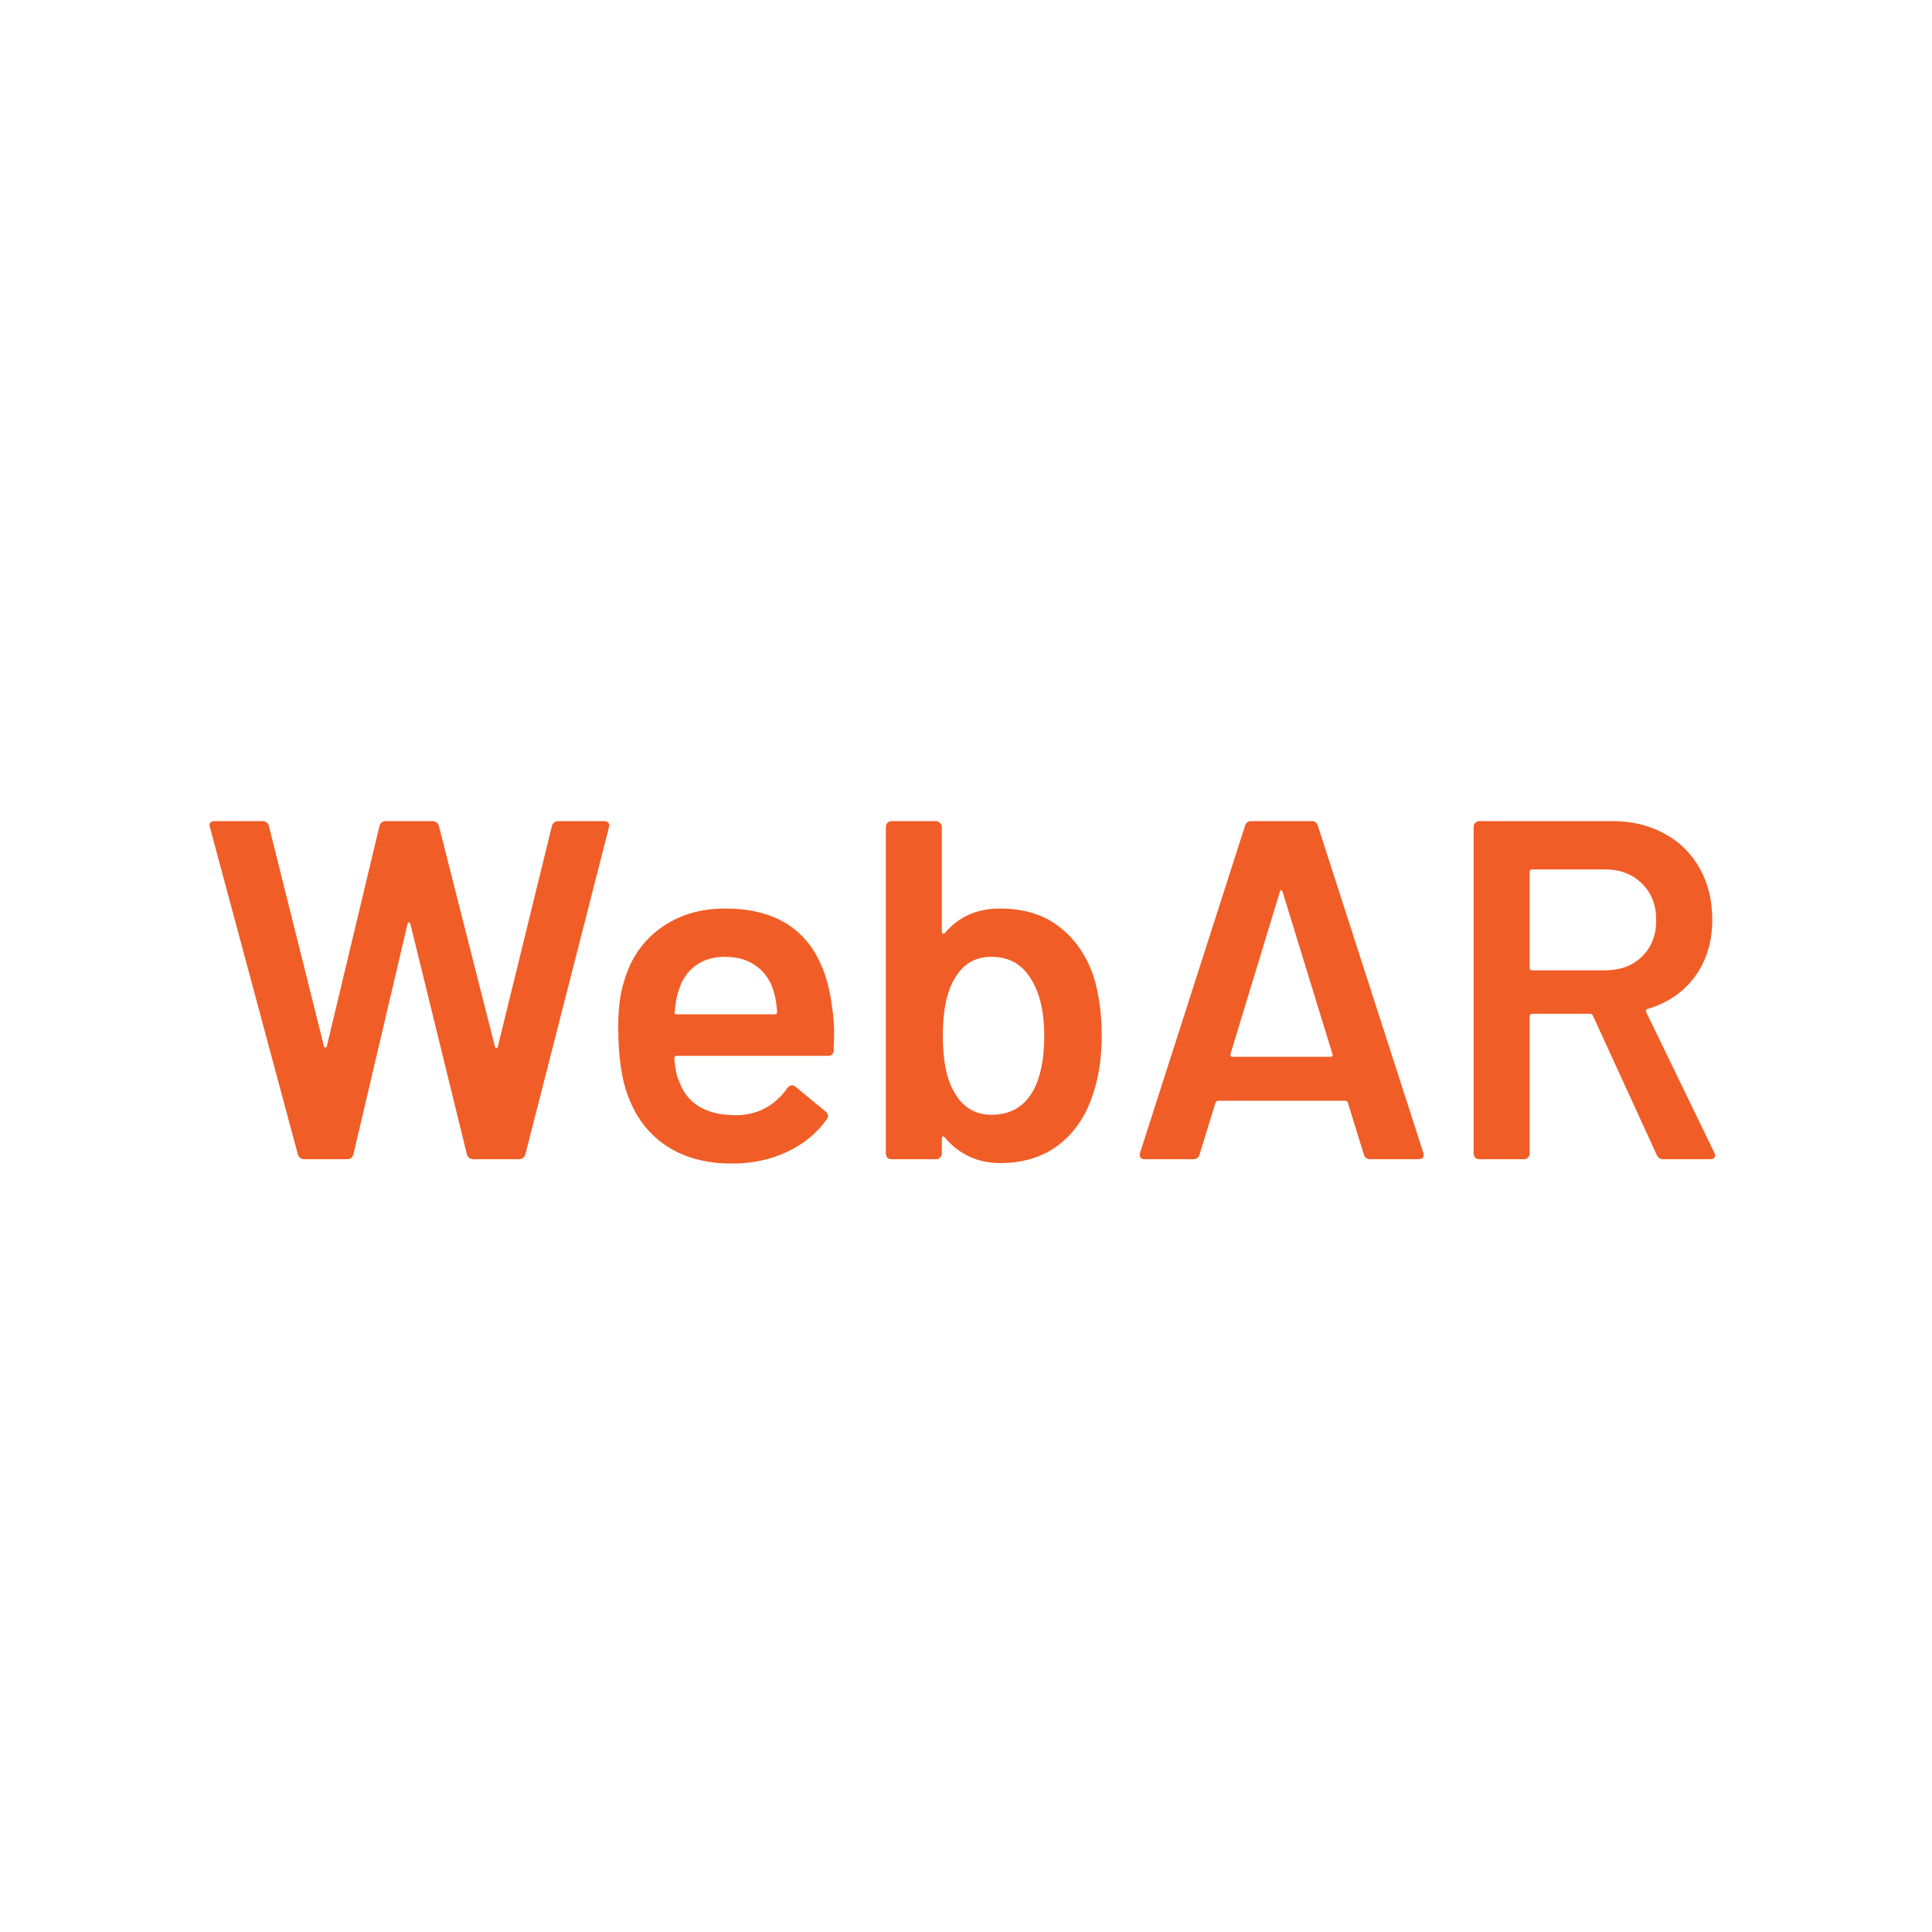
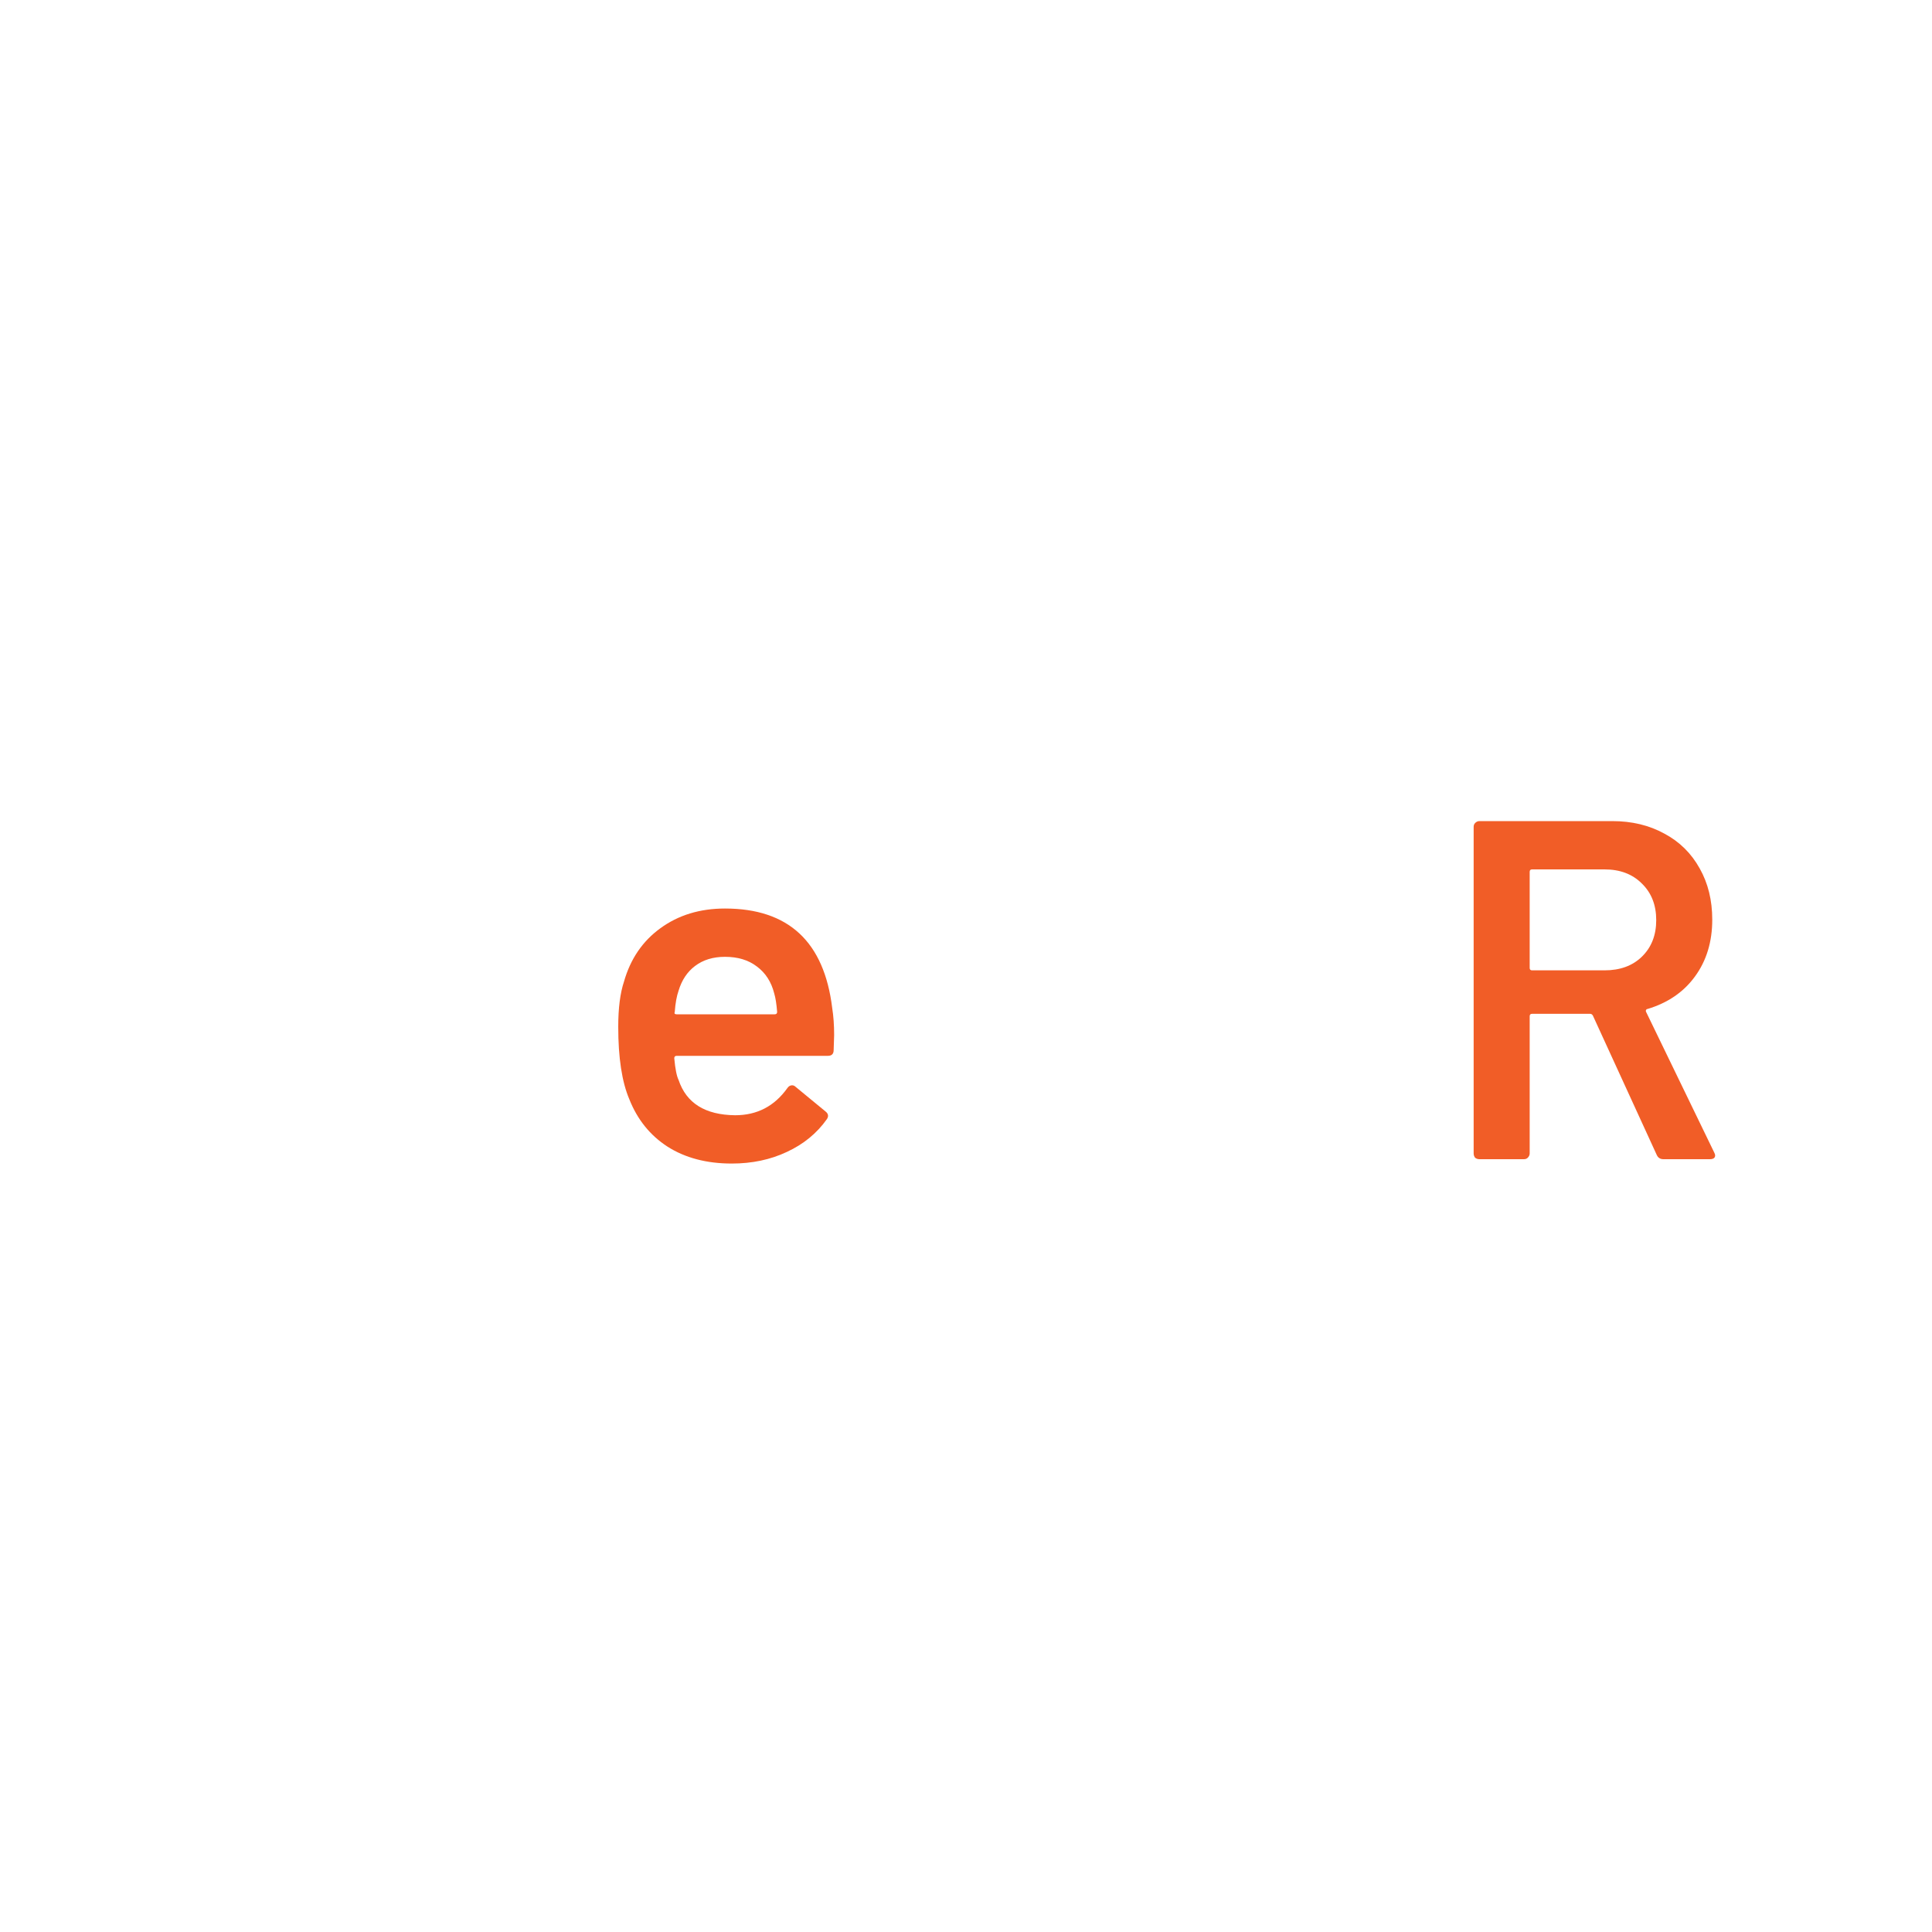
<svg xmlns="http://www.w3.org/2000/svg" alt="WebAR" width="100" height="100" viewBox="0 0 100 100" fill="none">
  <path d="M86.101 60C85.934 60 85.817 59.925 85.751 59.775L82.451 52.575C82.417 52.508 82.367 52.475 82.301 52.475H79.301C79.217 52.475 79.176 52.517 79.176 52.6V59.7C79.176 59.783 79.142 59.858 79.076 59.925C79.026 59.975 78.959 60 78.876 60H76.576C76.492 60 76.417 59.975 76.351 59.925C76.301 59.858 76.276 59.783 76.276 59.7V42.8C76.276 42.717 76.301 42.65 76.351 42.6C76.417 42.533 76.492 42.5 76.576 42.5H83.451C84.467 42.5 85.367 42.717 86.151 43.15C86.934 43.567 87.542 44.167 87.976 44.95C88.409 45.717 88.626 46.6 88.626 47.6C88.626 48.75 88.326 49.733 87.726 50.55C87.142 51.35 86.326 51.908 85.276 52.225C85.242 52.225 85.217 52.242 85.201 52.275C85.184 52.308 85.184 52.342 85.201 52.375L88.726 59.65C88.759 59.717 88.776 59.767 88.776 59.8C88.776 59.933 88.684 60 88.501 60H86.101ZM79.301 45C79.217 45 79.176 45.042 79.176 45.125V50.1C79.176 50.183 79.217 50.225 79.301 50.225H83.051C83.851 50.225 84.492 49.992 84.976 49.525C85.476 49.042 85.726 48.408 85.726 47.625C85.726 46.842 85.476 46.208 84.976 45.725C84.492 45.242 83.851 45 83.051 45H79.301Z" fill="#F15D27" />
-   <path d="M70.915 60C70.748 60 70.64 59.917 70.59 59.75L69.765 57.075C69.731 57.008 69.69 56.975 69.64 56.975H63.04C62.99 56.975 62.948 57.008 62.915 57.075L62.09 59.75C62.04 59.917 61.931 60 61.765 60H59.265C59.165 60 59.09 59.975 59.04 59.925C58.99 59.858 58.981 59.767 59.015 59.65L64.44 42.75C64.49 42.583 64.598 42.5 64.765 42.5H67.89C68.056 42.5 68.165 42.583 68.215 42.75L73.665 59.65C73.681 59.683 73.69 59.725 73.69 59.775C73.69 59.925 73.598 60 73.415 60H70.915ZM63.69 54.55C63.673 54.65 63.706 54.7 63.79 54.7H68.865C68.965 54.7 68.998 54.65 68.965 54.55L66.39 46.175C66.373 46.108 66.348 46.075 66.315 46.075C66.281 46.075 66.256 46.108 66.24 46.175L63.69 54.55Z" fill="#F15D27" />
-   <path d="M56.6 50.525C56.883 51.458 57.025 52.475 57.025 53.575C57.025 54.758 56.867 55.8 56.55 56.7C56.183 57.8 55.592 58.658 54.775 59.275C53.958 59.892 52.958 60.2 51.775 60.2C50.608 60.2 49.65 59.758 48.9 58.875C48.867 58.825 48.833 58.808 48.8 58.825C48.767 58.842 48.75 58.875 48.75 58.925V59.7C48.75 59.783 48.717 59.858 48.65 59.925C48.6 59.975 48.533 60 48.45 60H46.15C46.066 60 45.992 59.975 45.925 59.925C45.875 59.858 45.85 59.783 45.85 59.7V42.8C45.85 42.717 45.875 42.65 45.925 42.6C45.992 42.533 46.066 42.5 46.15 42.5H48.45C48.533 42.5 48.6 42.533 48.65 42.6C48.717 42.65 48.75 42.717 48.75 42.8V48.225C48.75 48.275 48.767 48.308 48.8 48.325C48.833 48.342 48.867 48.333 48.9 48.3C49.617 47.45 50.566 47.025 51.75 47.025C52.983 47.025 54 47.333 54.8 47.95C55.617 48.567 56.217 49.425 56.6 50.525ZM53.45 56.5C53.85 55.8 54.05 54.842 54.05 53.625C54.05 52.325 53.8 51.308 53.3 50.575C52.85 49.875 52.183 49.525 51.3 49.525C50.483 49.525 49.858 49.892 49.425 50.625C49.008 51.308 48.8 52.3 48.8 53.6C48.8 54.883 48.992 55.85 49.375 56.5C49.808 57.3 50.458 57.7 51.325 57.7C51.791 57.7 52.208 57.6 52.575 57.4C52.941 57.183 53.233 56.883 53.45 56.5Z" fill="#F15D27" />
  <path d="M43.075 52.175C43.141 52.592 43.175 53.058 43.175 53.575L43.15 54.35C43.15 54.55 43.05 54.65 42.849 54.65H35.025C34.941 54.65 34.9 54.692 34.9 54.775C34.95 55.325 35.025 55.7 35.124 55.9C35.525 57.1 36.499 57.708 38.05 57.725C39.183 57.725 40.083 57.258 40.749 56.325C40.816 56.225 40.9 56.175 40.999 56.175C41.066 56.175 41.124 56.2 41.175 56.25L42.724 57.525C42.874 57.642 42.9 57.775 42.8 57.925C42.283 58.658 41.591 59.225 40.724 59.625C39.874 60.025 38.925 60.225 37.874 60.225C36.575 60.225 35.466 59.933 34.55 59.35C33.65 58.767 32.991 57.95 32.575 56.9C32.191 56 32 54.75 32 53.15C32 52.183 32.099 51.4 32.3 50.8C32.633 49.633 33.258 48.717 34.175 48.05C35.108 47.367 36.224 47.025 37.525 47.025C40.808 47.025 42.658 48.742 43.075 52.175ZM37.525 49.525C36.908 49.525 36.391 49.683 35.974 50C35.575 50.3 35.291 50.725 35.124 51.275C35.025 51.558 34.958 51.925 34.925 52.375C34.891 52.458 34.925 52.5 35.025 52.5H40.099C40.183 52.5 40.224 52.458 40.224 52.375C40.191 51.958 40.141 51.642 40.075 51.425C39.925 50.825 39.624 50.358 39.175 50.025C38.741 49.692 38.191 49.525 37.525 49.525Z" fill="#F15D27" />
-   <path d="M15.767 60C15.584 60 15.467 59.917 15.417 59.75L10.867 42.825L10.842 42.725C10.842 42.575 10.934 42.5 11.117 42.5H13.567C13.751 42.5 13.867 42.583 13.917 42.75L16.767 54.15C16.784 54.2 16.809 54.225 16.842 54.225C16.876 54.225 16.901 54.2 16.917 54.15L19.642 42.75C19.692 42.583 19.801 42.5 19.967 42.5H22.367C22.551 42.5 22.667 42.583 22.717 42.75L25.617 54.175C25.634 54.225 25.659 54.25 25.692 54.25C25.726 54.25 25.751 54.225 25.767 54.175L28.567 42.75C28.617 42.583 28.734 42.5 28.917 42.5H31.242C31.476 42.5 31.567 42.608 31.517 42.825L27.192 59.75C27.142 59.917 27.026 60 26.842 60H24.517C24.334 60 24.217 59.917 24.167 59.75L21.242 47.825C21.226 47.775 21.201 47.75 21.167 47.75C21.134 47.733 21.109 47.758 21.092 47.825L18.292 59.75C18.242 59.917 18.134 60 17.967 60H15.767Z" fill="#F15D27" />
</svg>